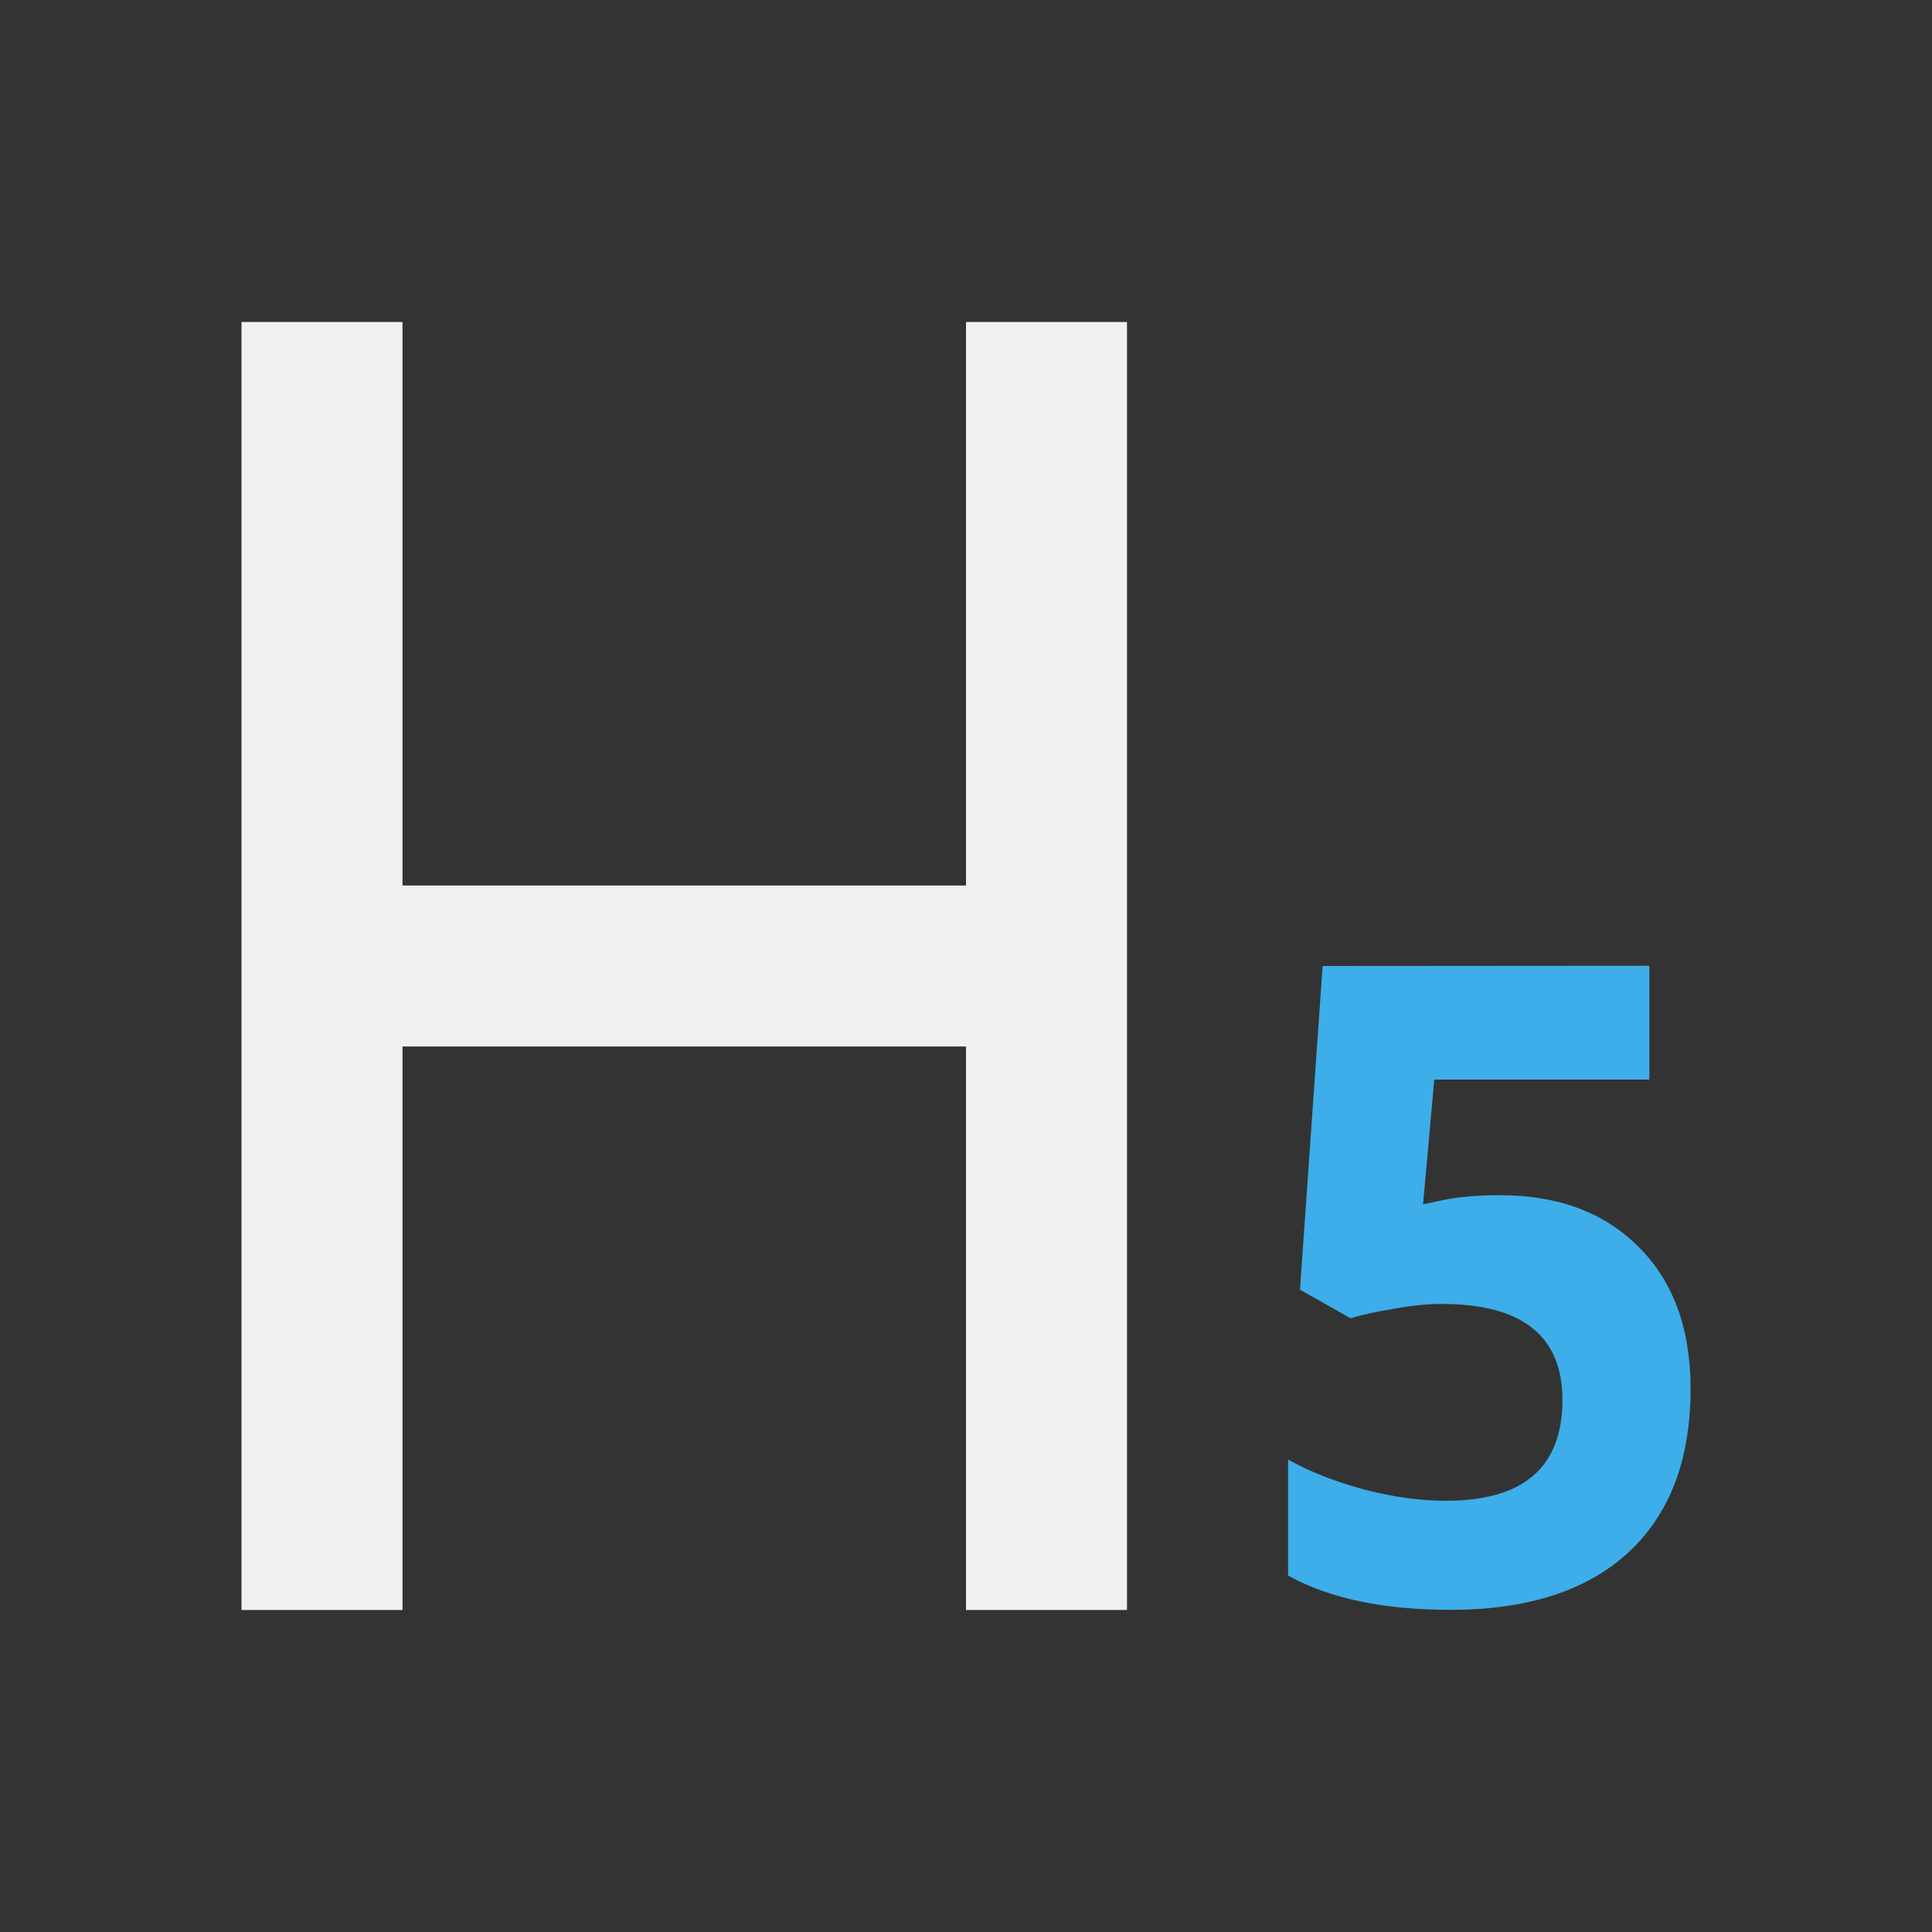
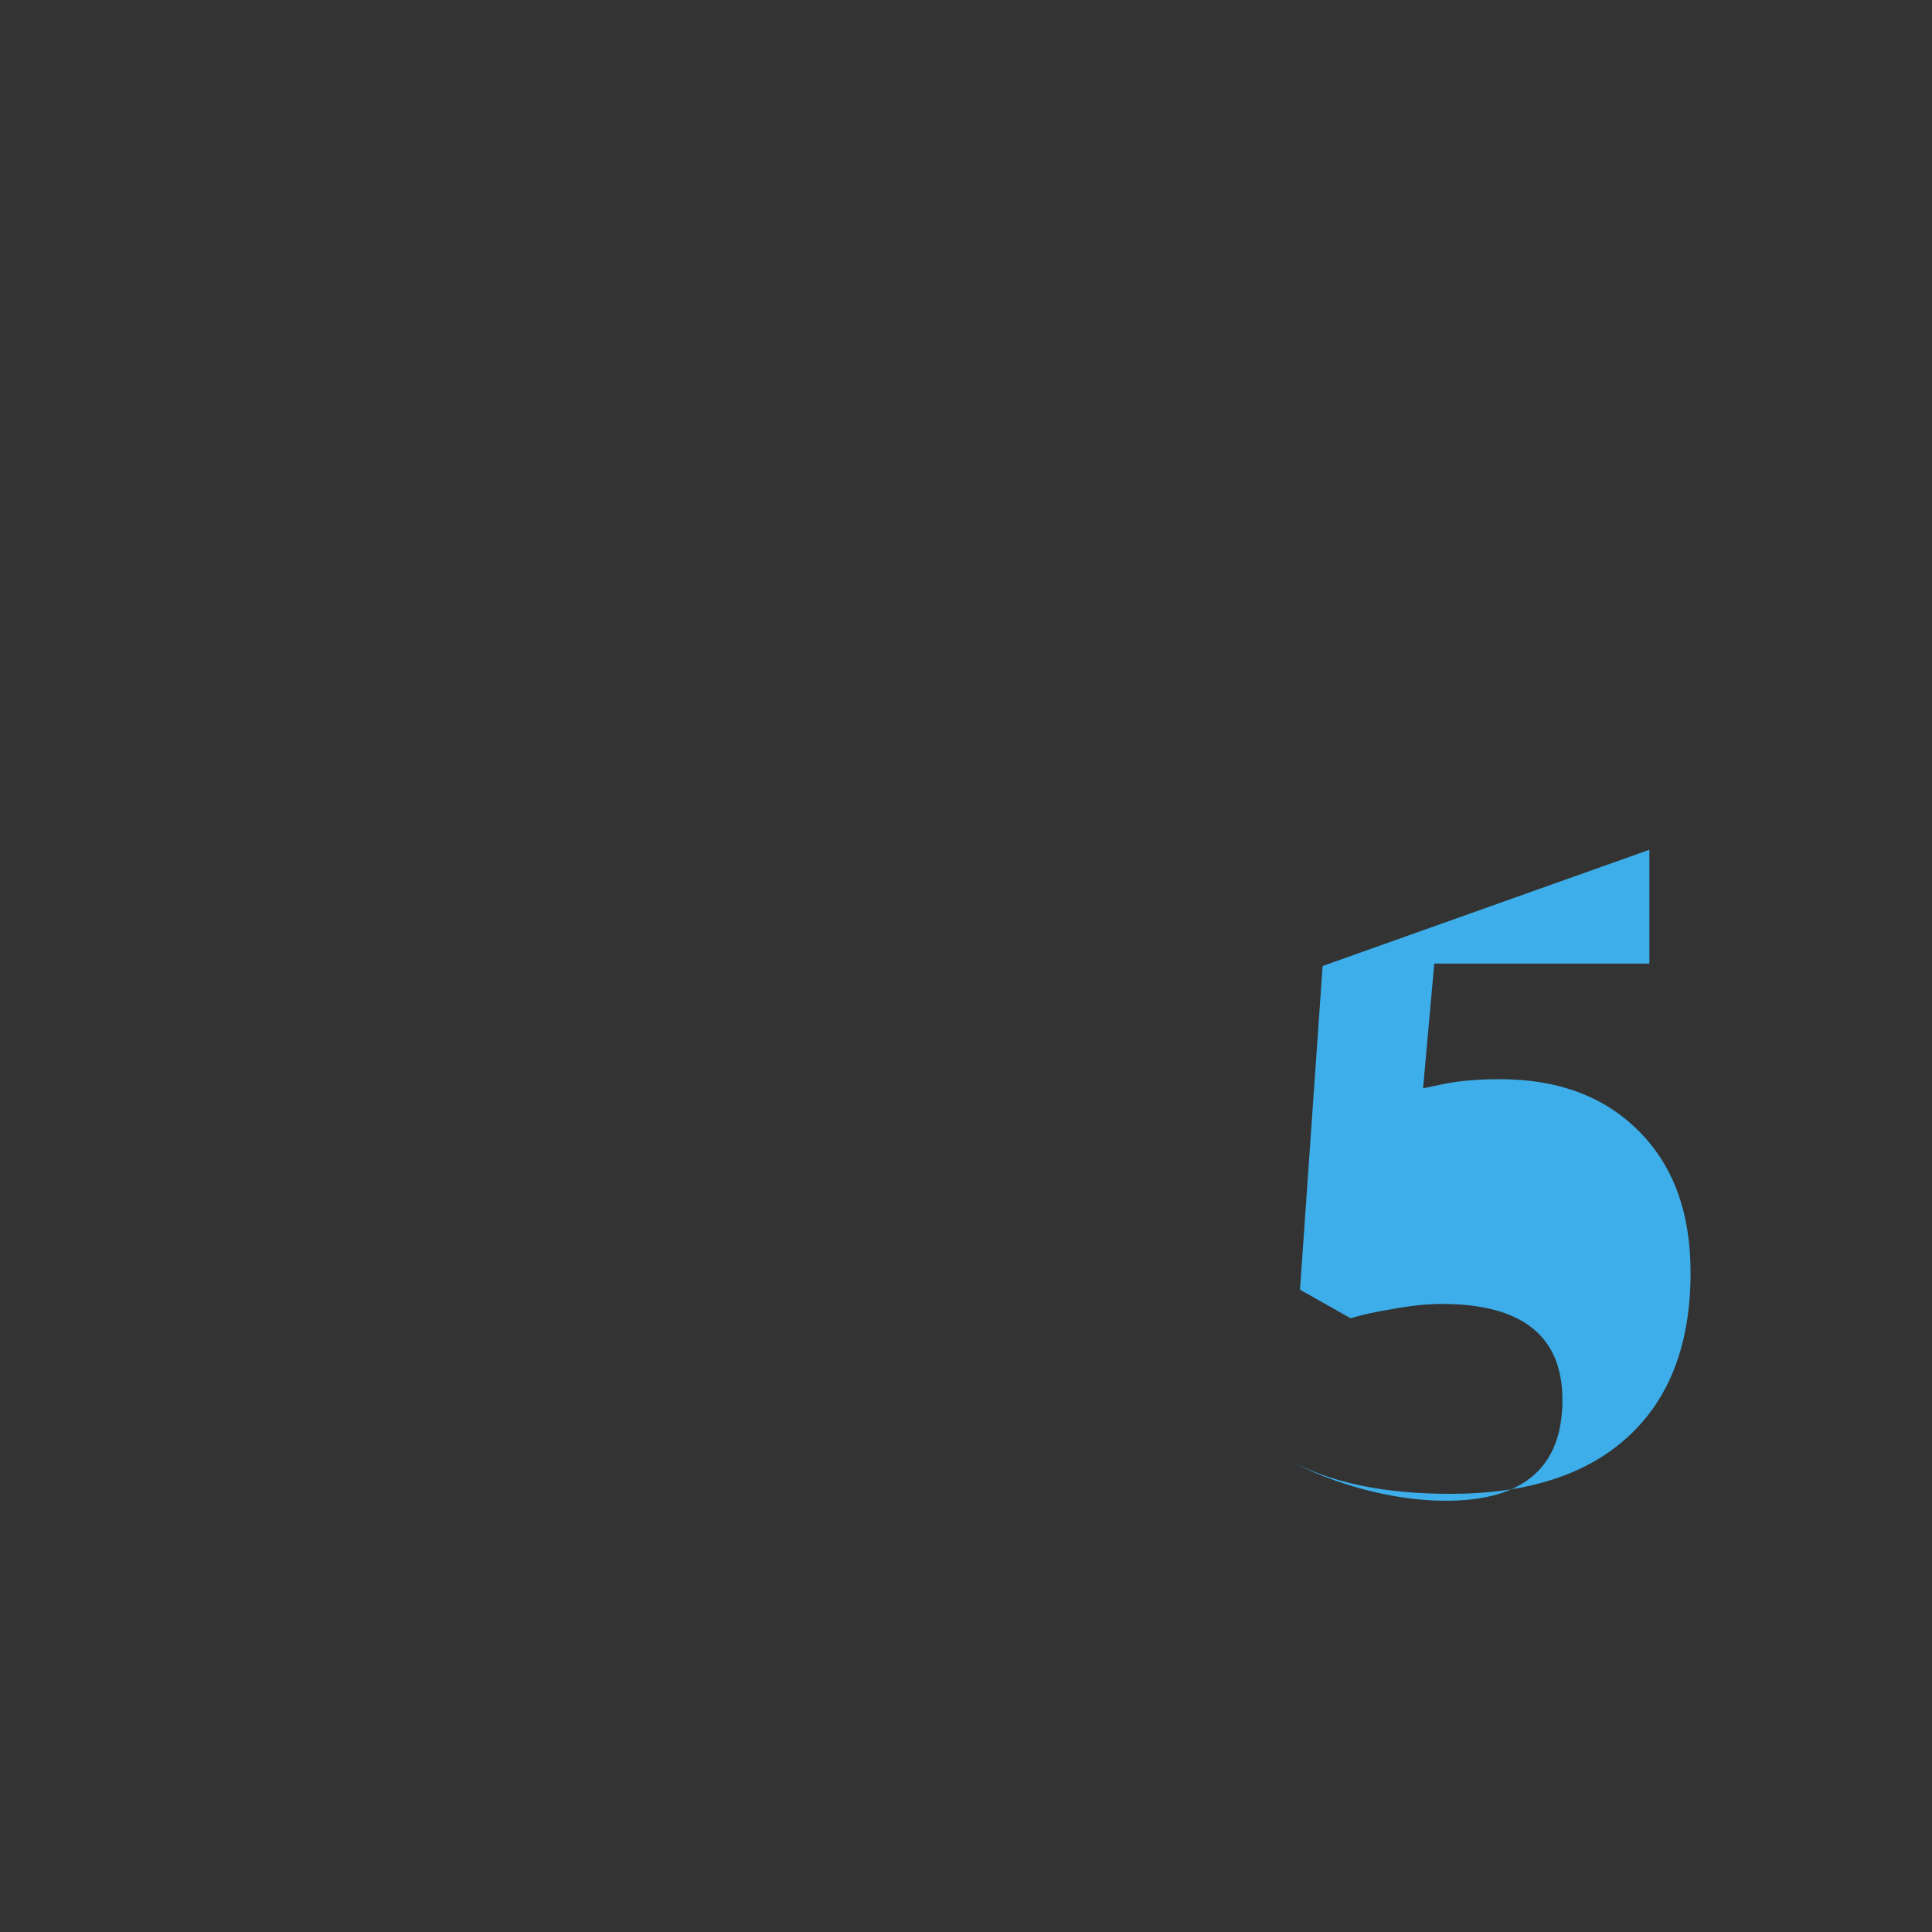
<svg xmlns="http://www.w3.org/2000/svg" viewBox="0 0 24 24">
  <rect x="0" y="0" width="24" height="24" fill="#333333" stroke="none" />
-   <path d="m3 4v16h2v-7h7v7h2v-16h-2v7h-7v-7z" fill="#eff0f1" />
-   <path d="m16.43 12-.281 4.021.629.355c.136-.043.315-.081.533-.117.218-.04.417-.061.598-.061 1 0 1.5.398 1.5 1.193 0 .835-.482 1.252-1.447 1.252-.321 0-.661-.047-1.02-.141-.358-.097-.672-.22-.941-.371v1.441c.512.284 1.183.426 2.016.426.959 0 1.696-.238 2.211-.713.515-.475.773-1.153.773-2.035 0-.745-.215-1.332-.645-1.76-.426-.428-1.001-.643-1.725-.643-.307 0-.565.026-.773.076l-.18.037.139-1.549h2.672v-1.414z" fill="#3daee9" />
+   <path d="m16.43 12-.281 4.021.629.355c.136-.043.315-.081.533-.117.218-.04.417-.061.598-.061 1 0 1.5.398 1.5 1.193 0 .835-.482 1.252-1.447 1.252-.321 0-.661-.047-1.02-.141-.358-.097-.672-.22-.941-.371c.512.284 1.183.426 2.016.426.959 0 1.696-.238 2.211-.713.515-.475.773-1.153.773-2.035 0-.745-.215-1.332-.645-1.76-.426-.428-1.001-.643-1.725-.643-.307 0-.565.026-.773.076l-.18.037.139-1.549h2.672v-1.414z" fill="#3daee9" />
</svg>